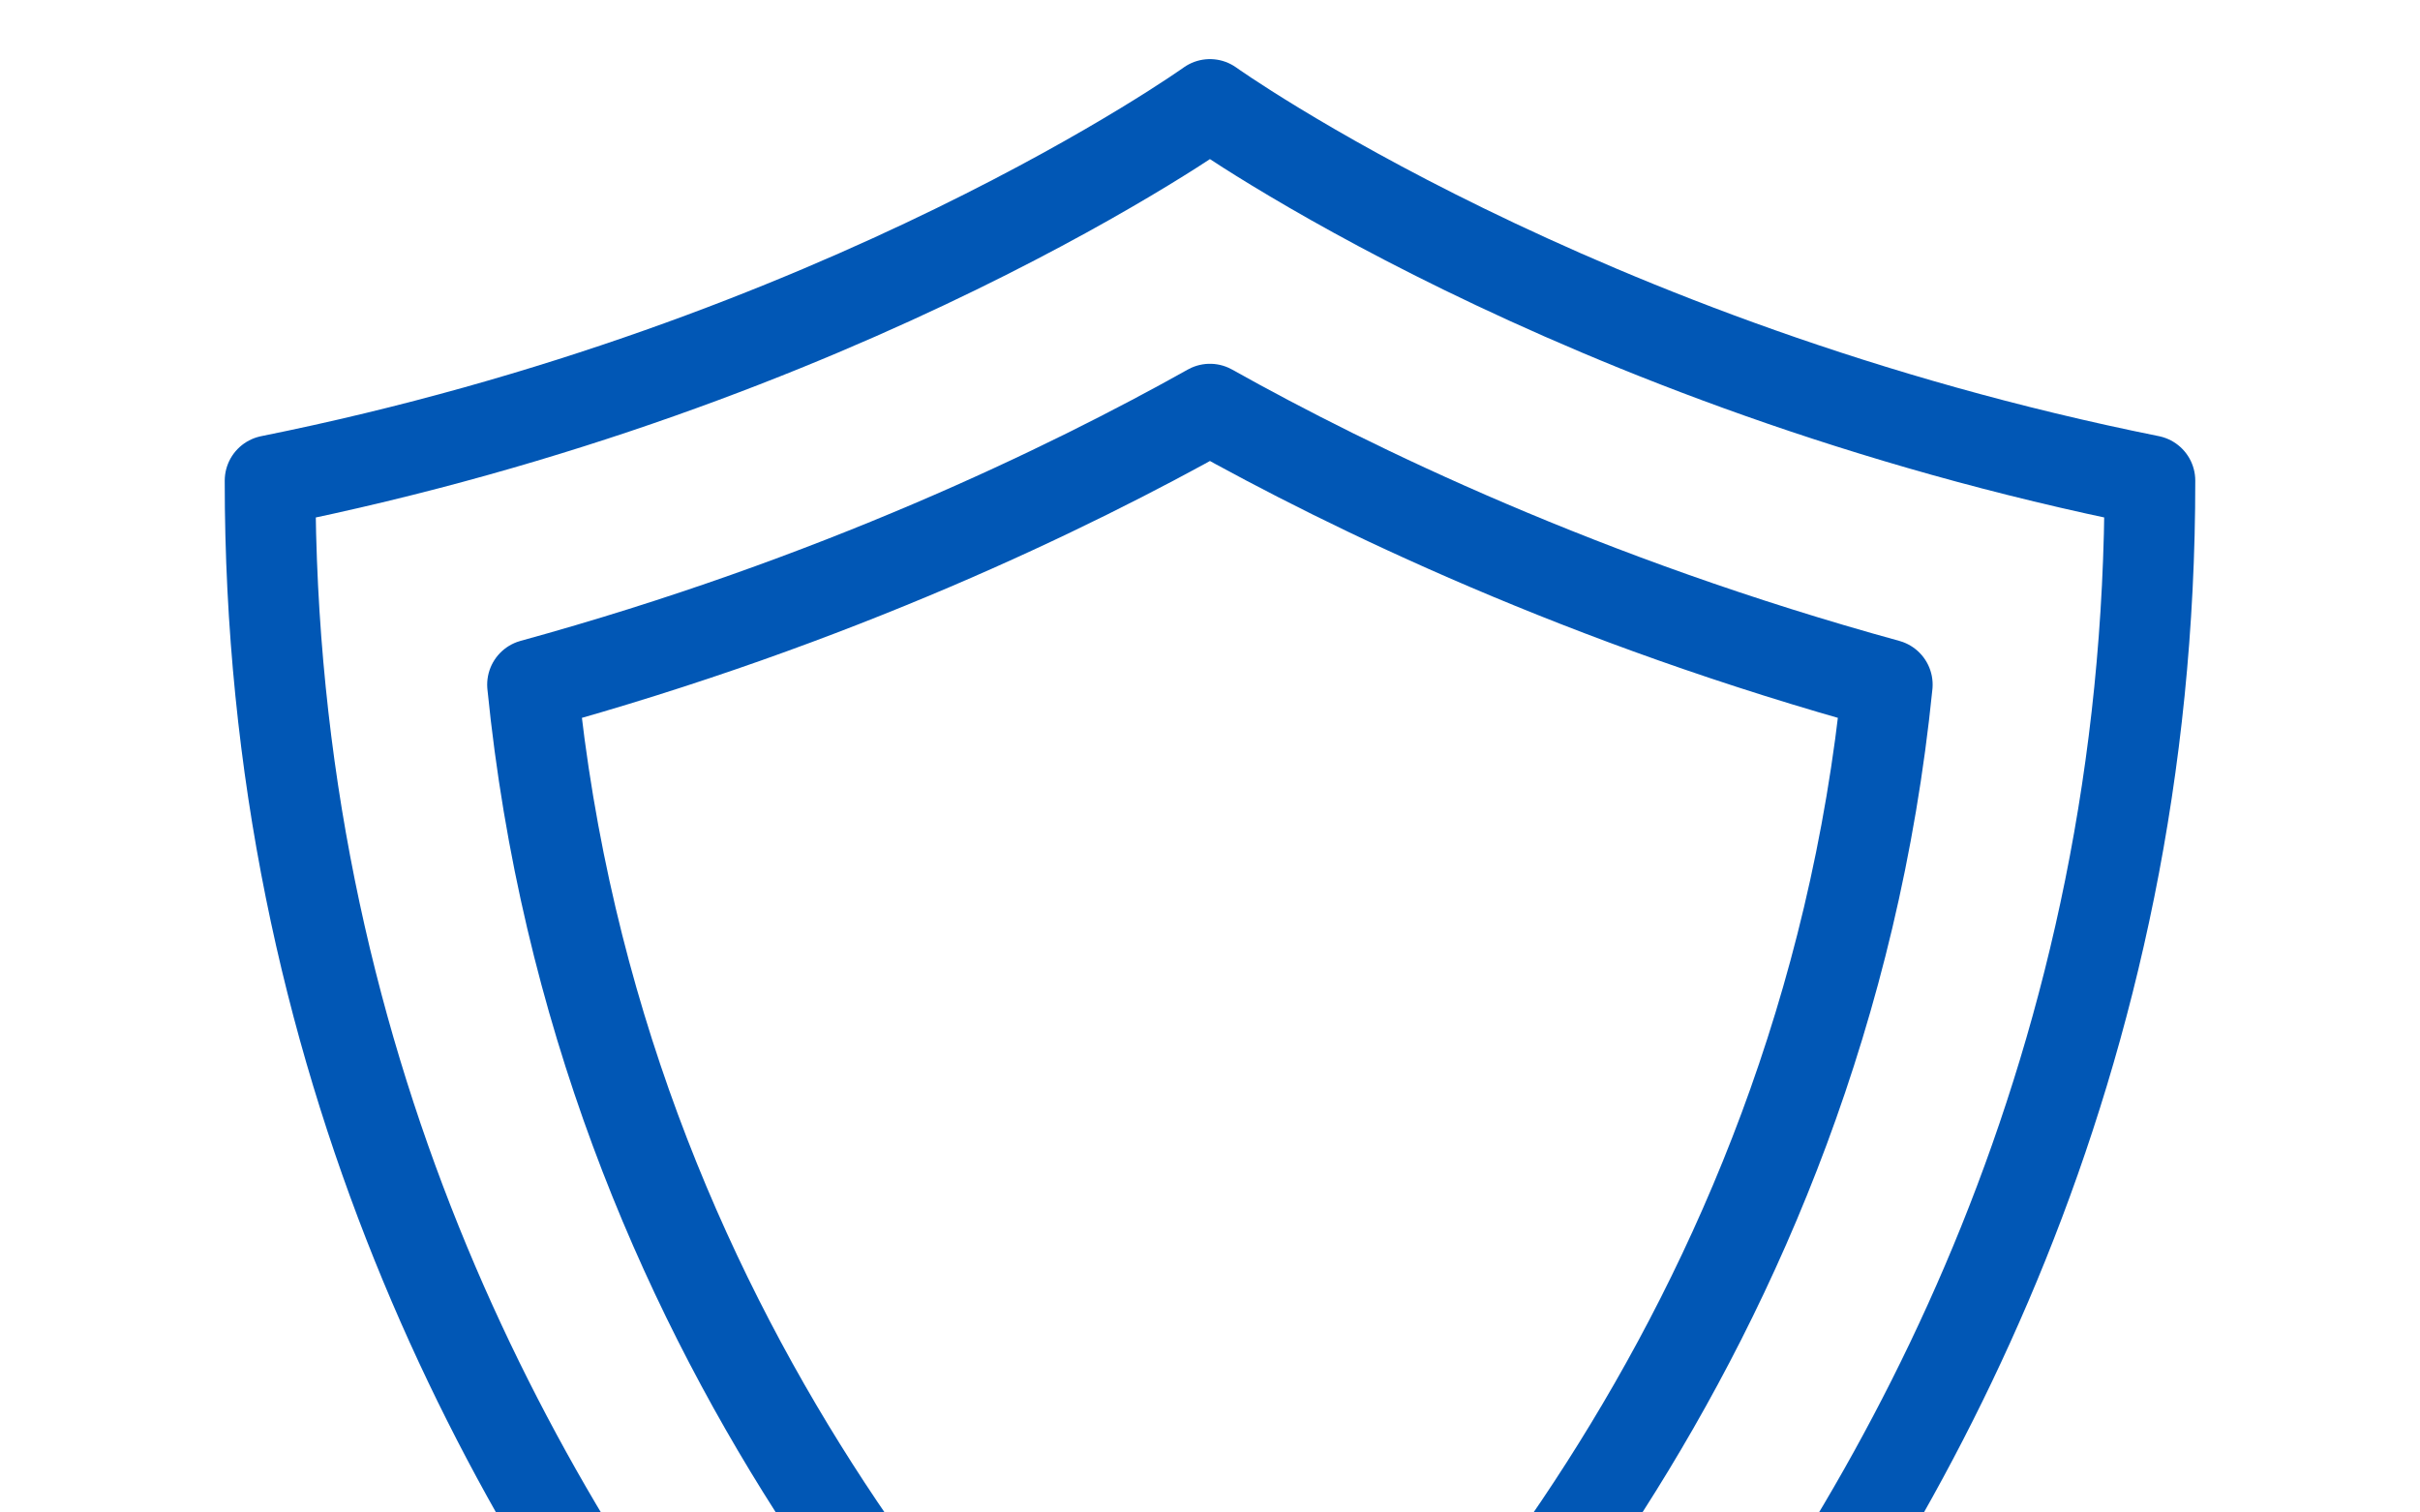
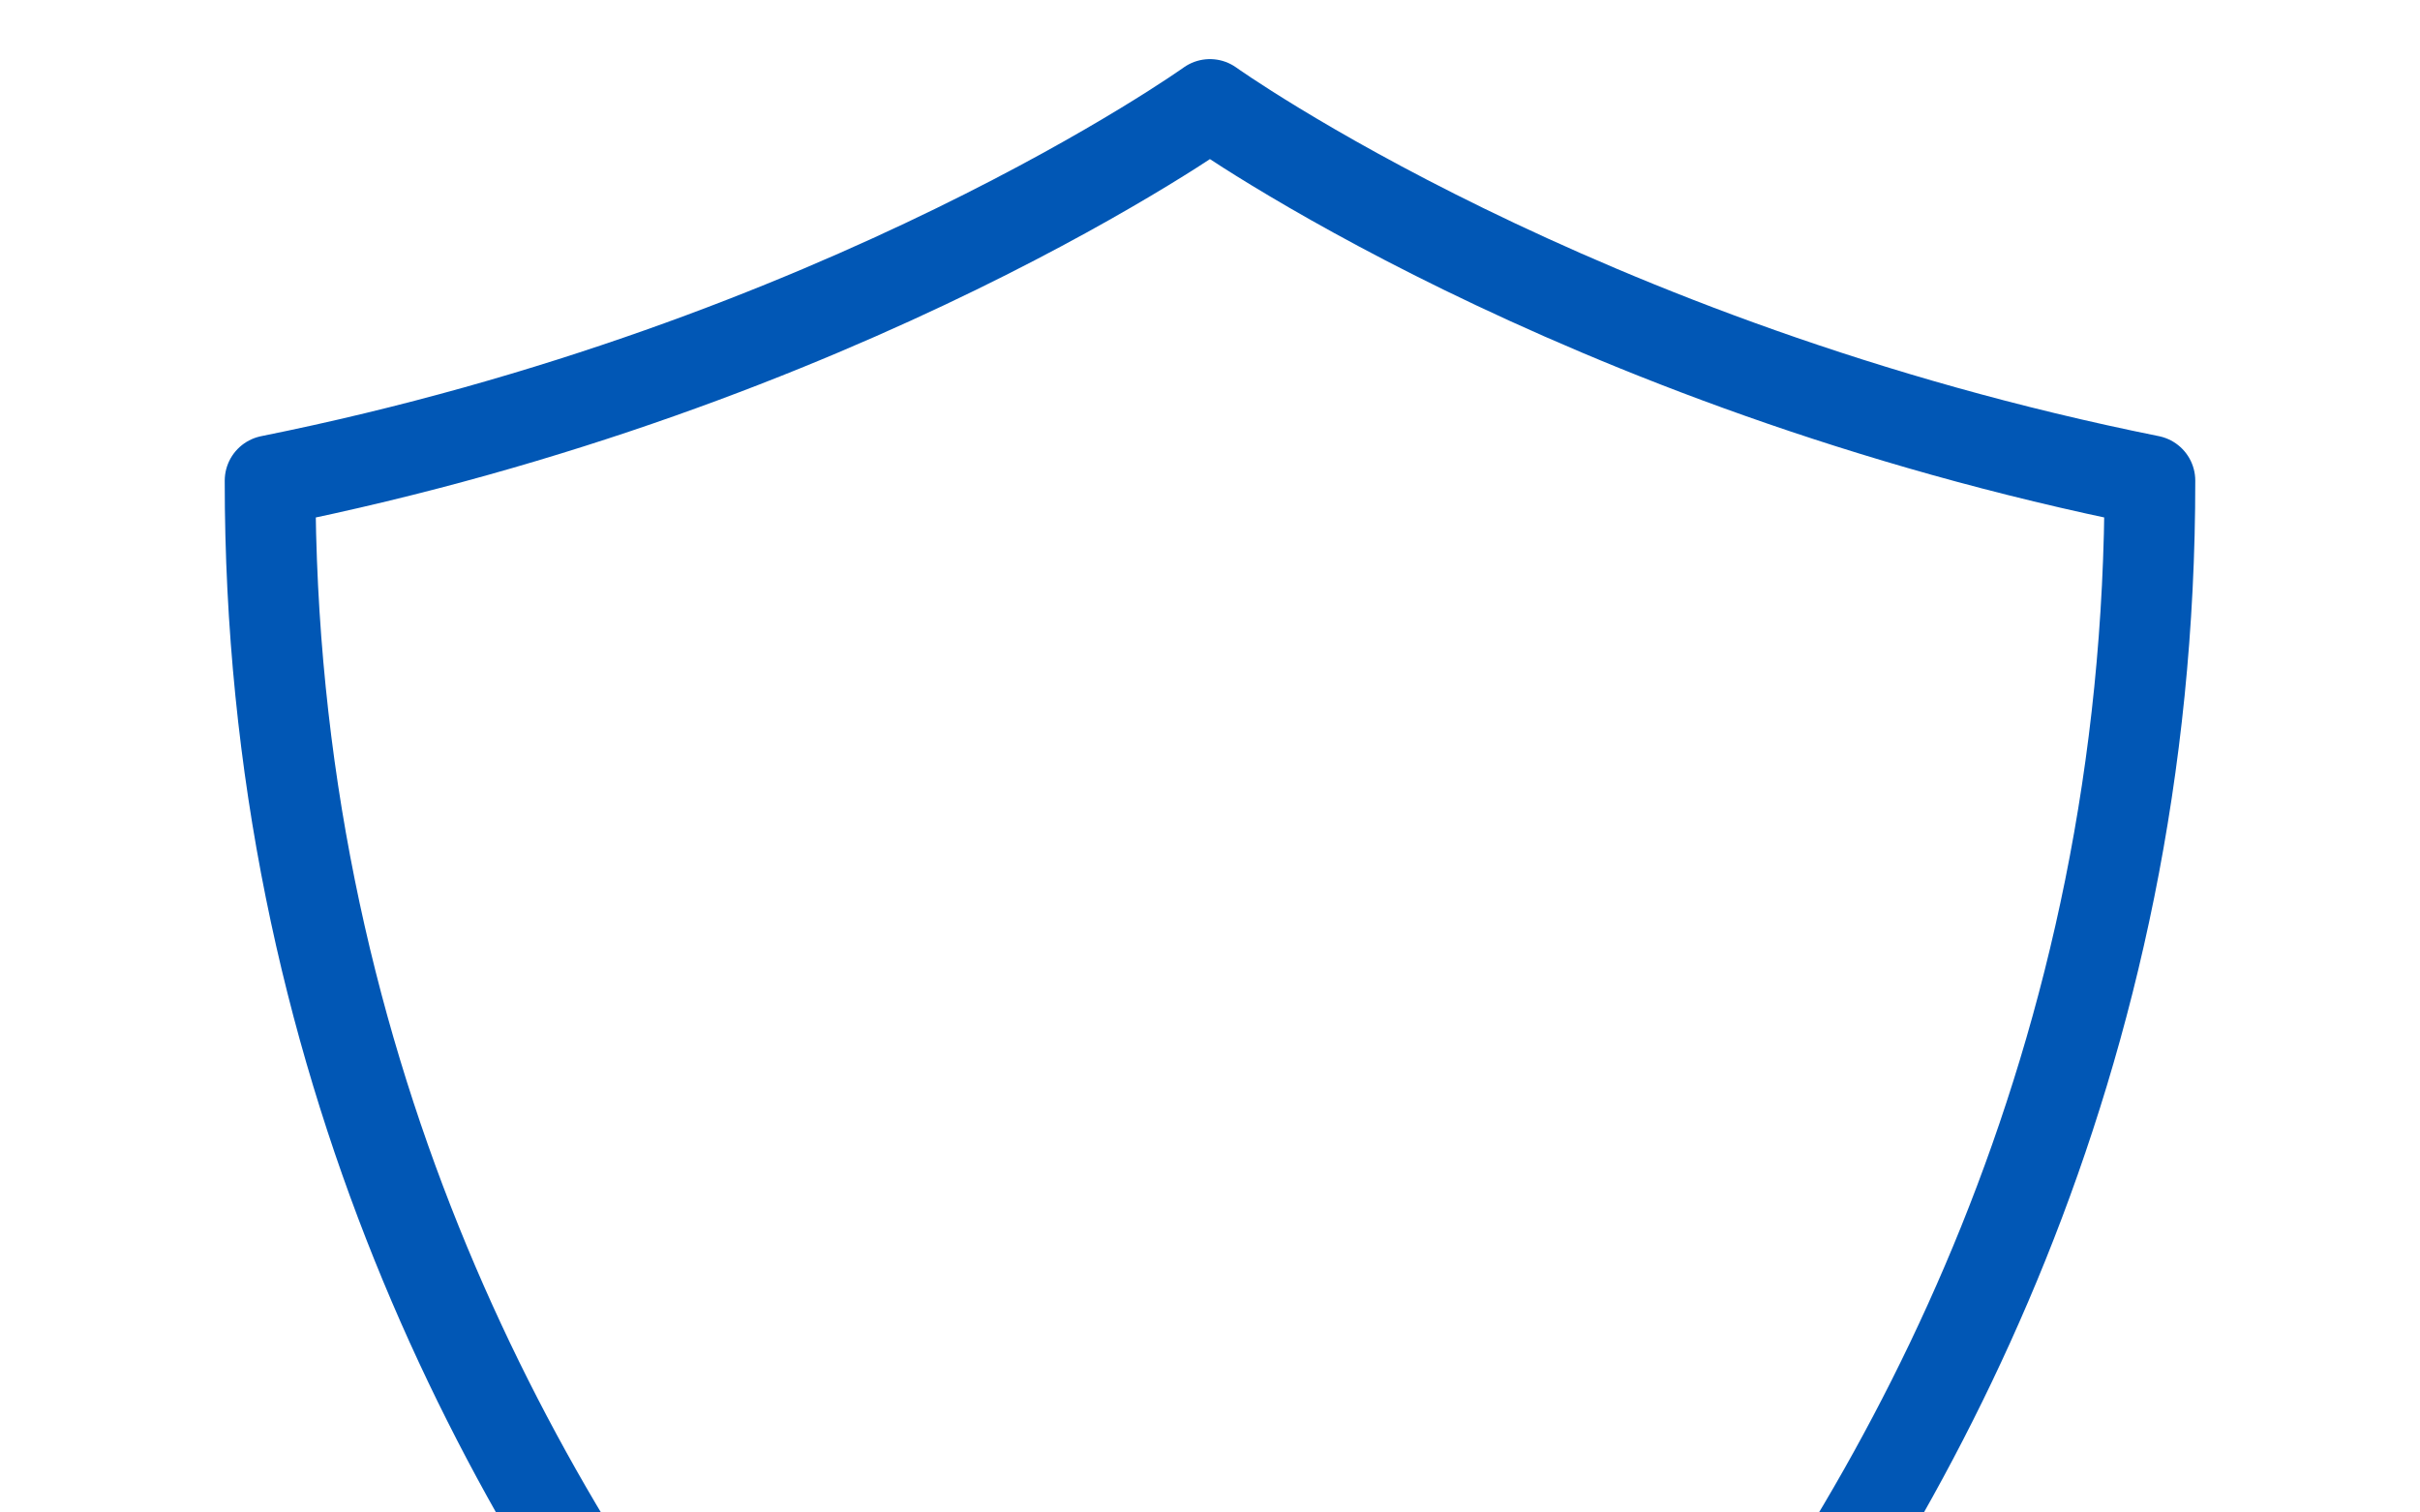
<svg xmlns="http://www.w3.org/2000/svg" version="1.1" id="Layer_1" x="0px" y="0px" width="80px" height="50px" viewBox="0 0 80 50" enable-background="new 0 0 80 50" xml:space="preserve">
  <g>
    <path fill="none" stroke="#0157B5" stroke-width="3" stroke-linejoin="round" stroke-miterlimit="10" d="M39.998,73.824   c0,0,31.096-19.632,31.073-57.935C52.027,12.058,39.998,3.454,39.998,3.454S27.973,12.058,8.929,15.89   C8.905,54.192,39.998,73.824,39.998,73.824z" />
-     <path fill="none" stroke="#0157B5" stroke-width="3" stroke-linejoin="round" stroke-miterlimit="10" d="M39.983,64.175   c-7.169-6.105-20.226-20.001-22.378-41.542c9.999-2.748,17.727-6.493,22.393-9.107c4.671,2.615,12.396,6.36,22.391,9.107   C60.224,44.099,47.111,58.067,39.983,64.175z" />
  </g>
</svg>